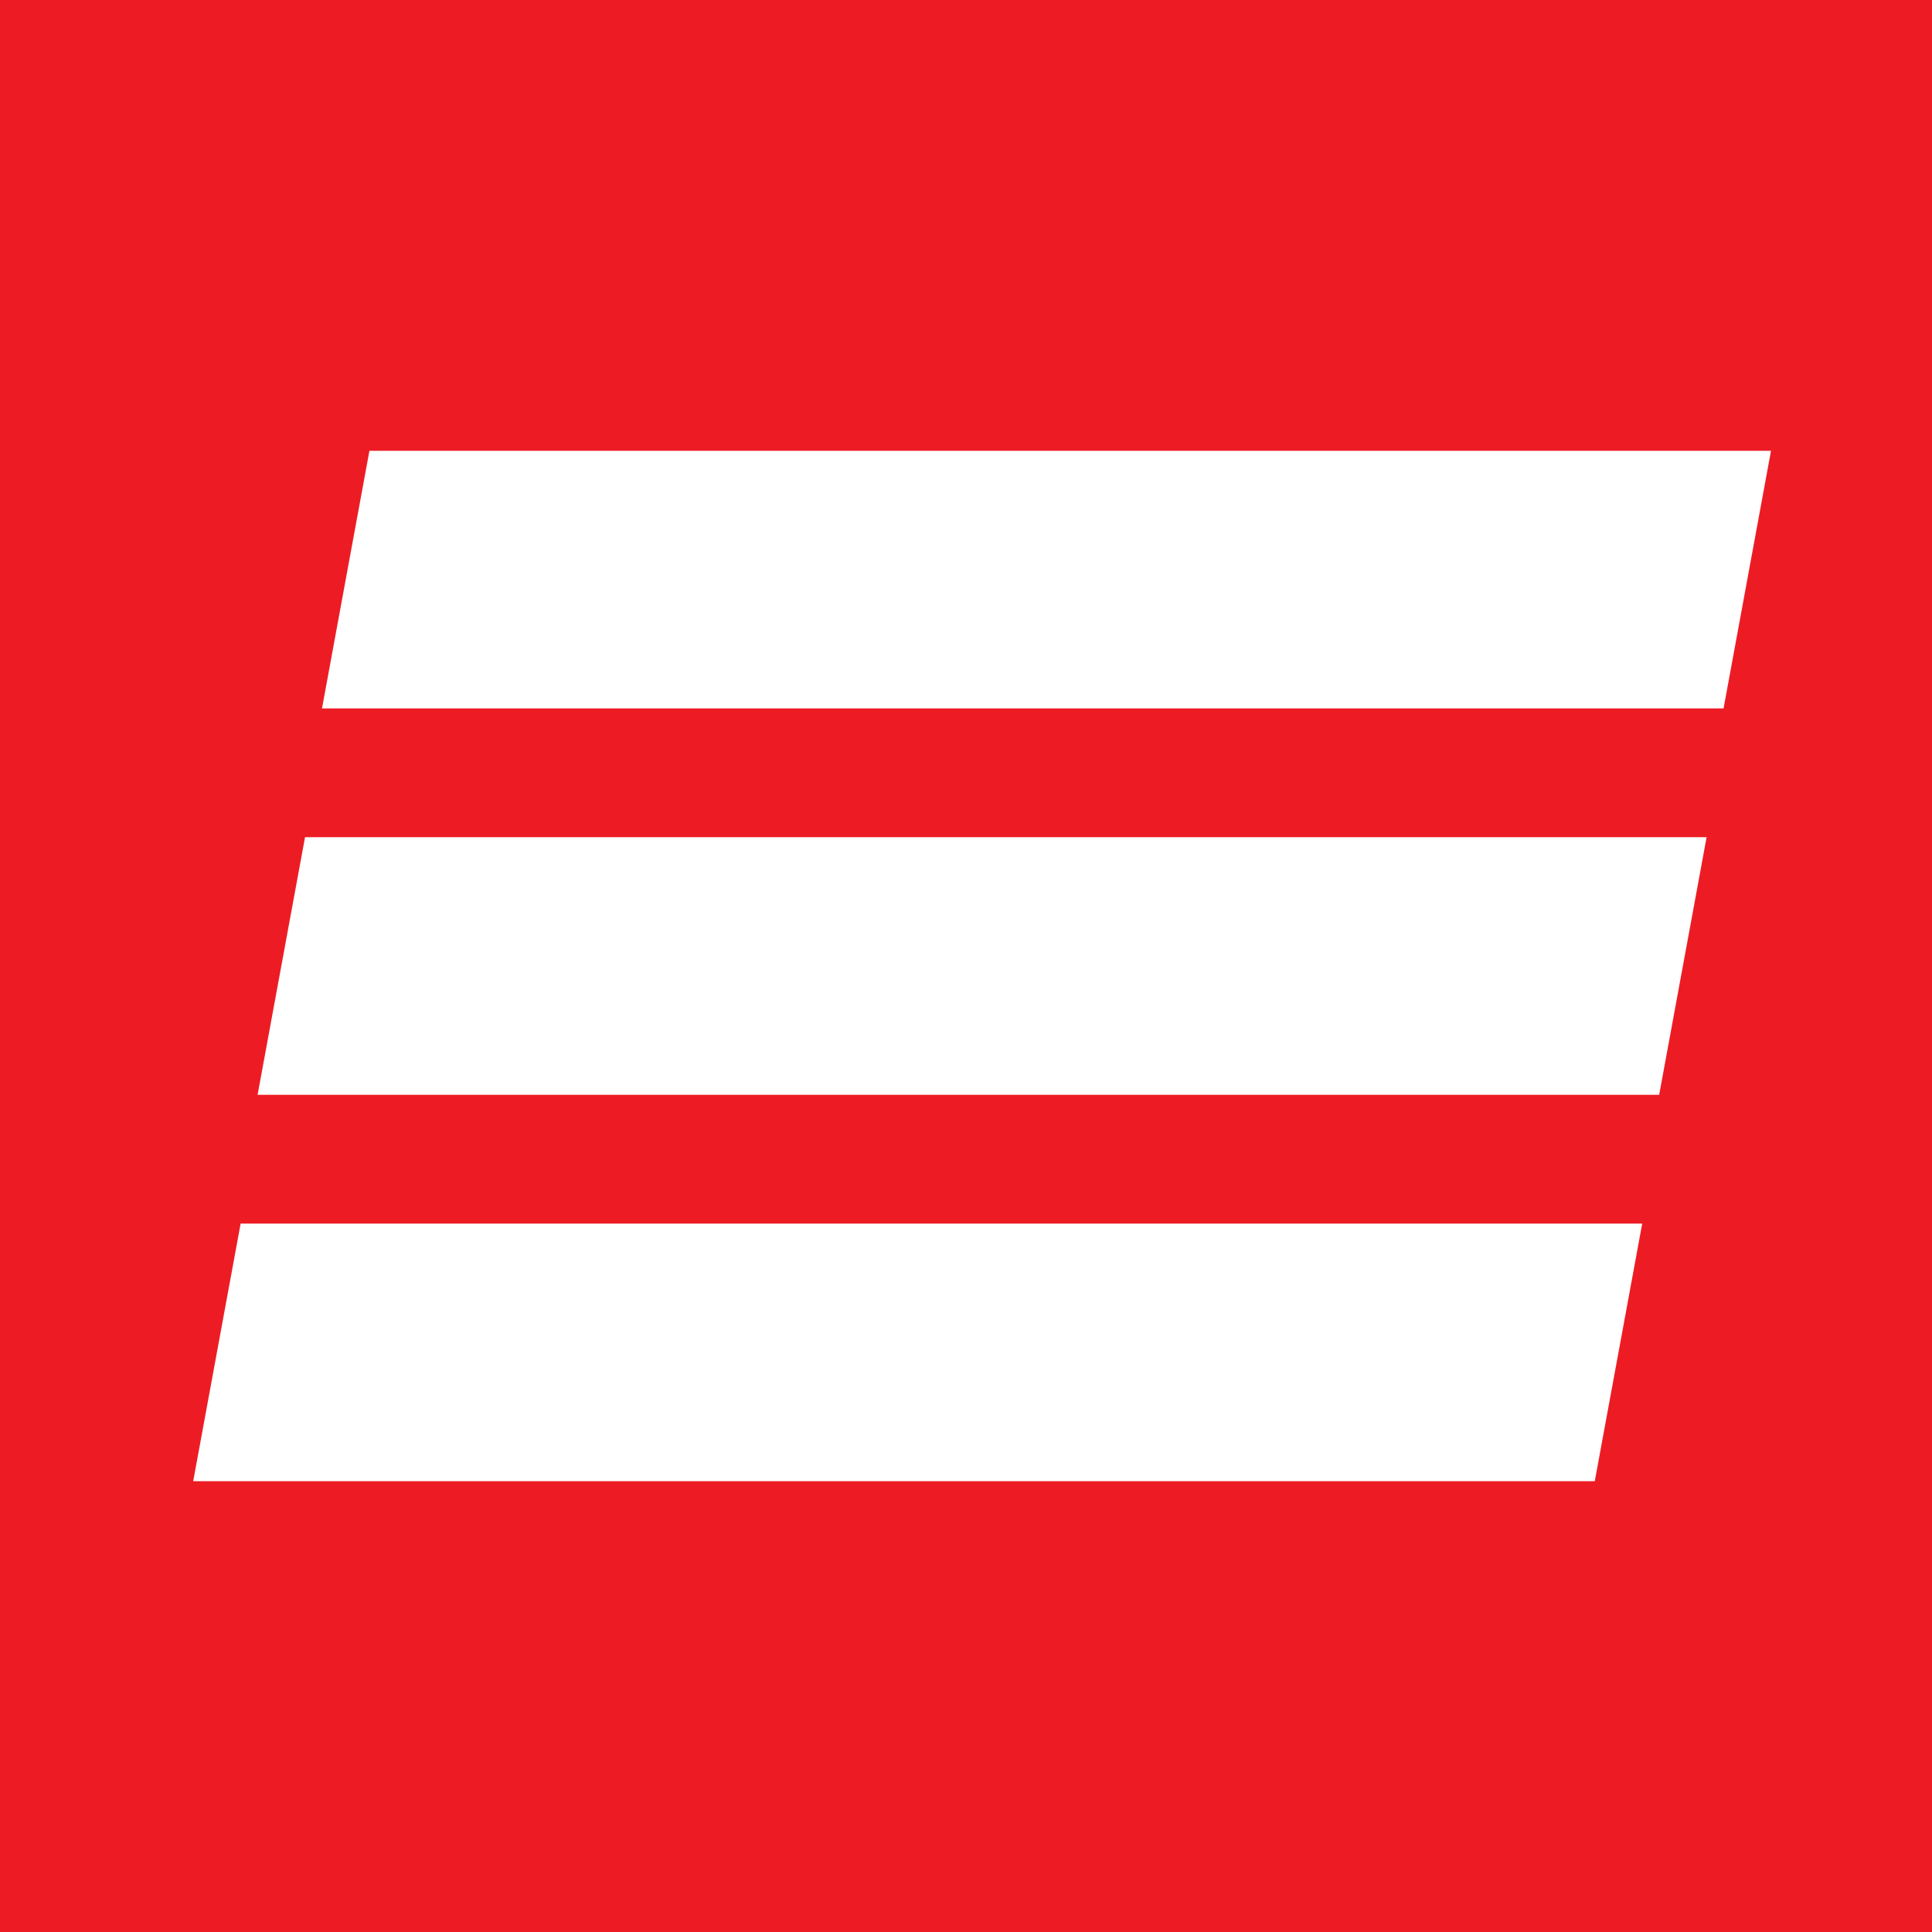
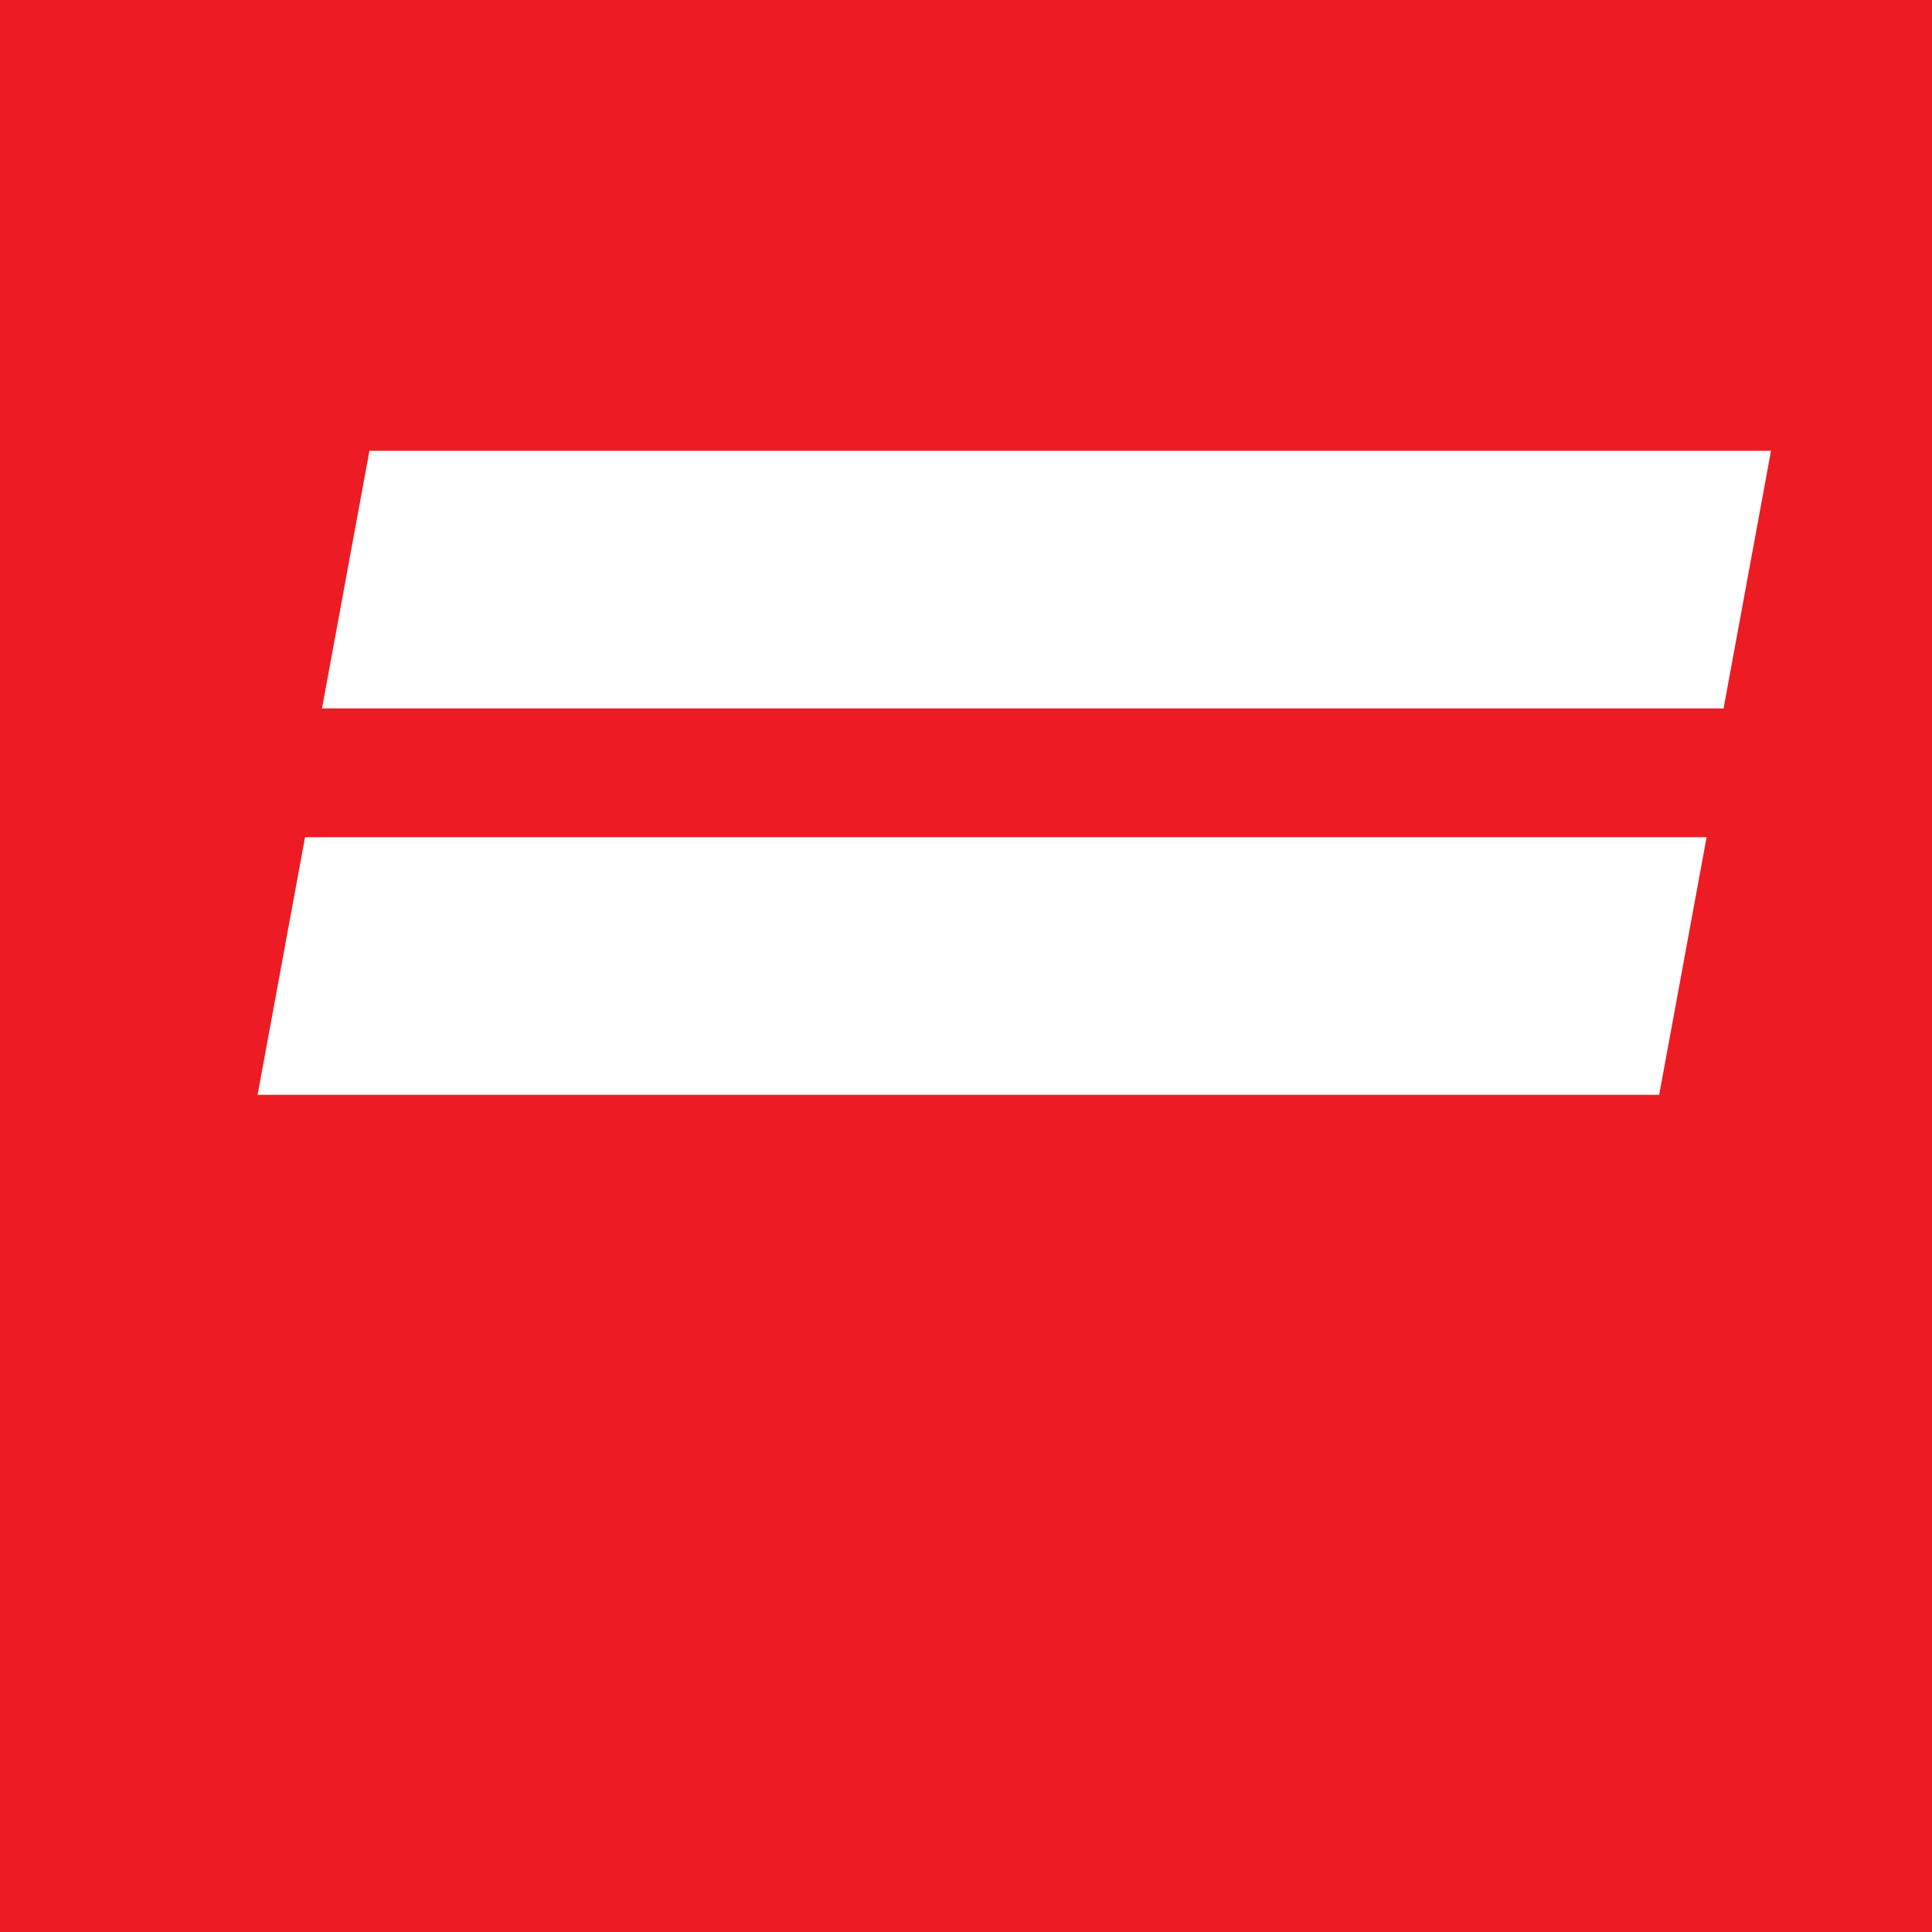
<svg xmlns="http://www.w3.org/2000/svg" width="60" height="60" viewBox="0 0 60 60" fill="none">
  <rect width="60" height="60" fill="#ED1C24" />
  <path d="M11.473 14H55L53.527 22H10L11.473 14Z" fill="white" />
  <path d="M9.473 26H53L51.527 34H8L9.473 26Z" fill="white" />
-   <path d="M7.473 38H51L49.527 46H6L7.473 38Z" fill="white" />
</svg>